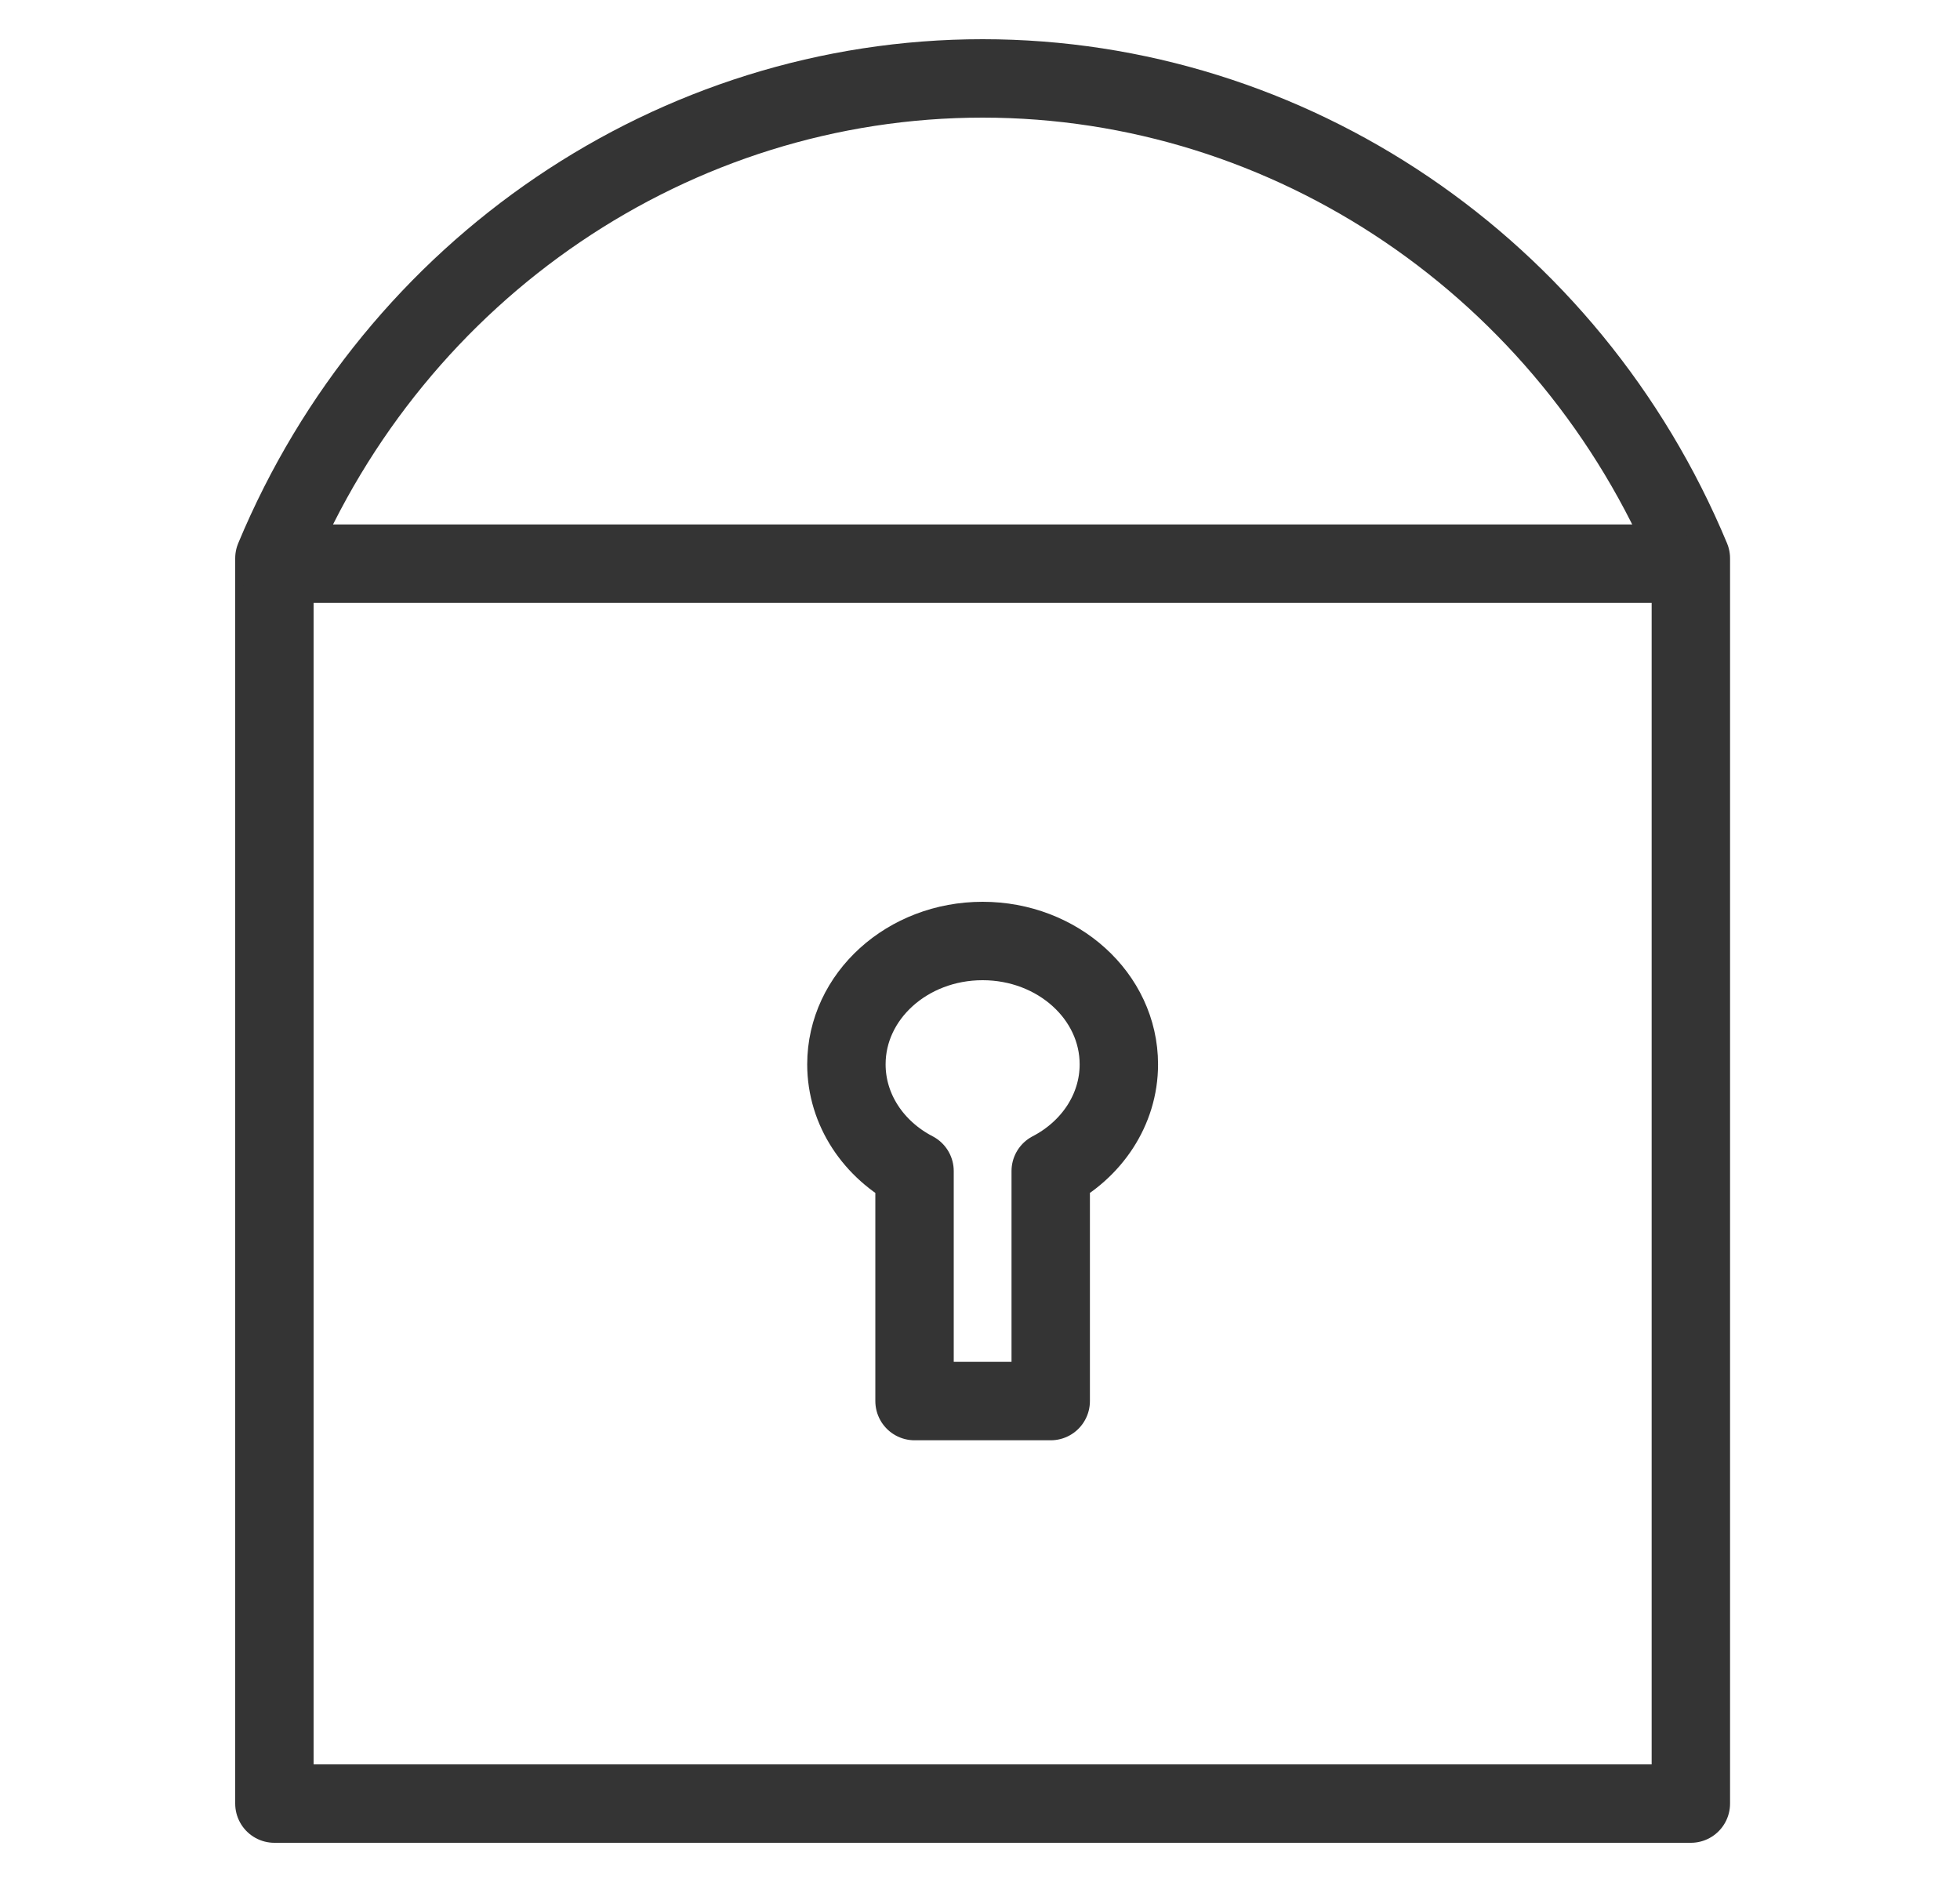
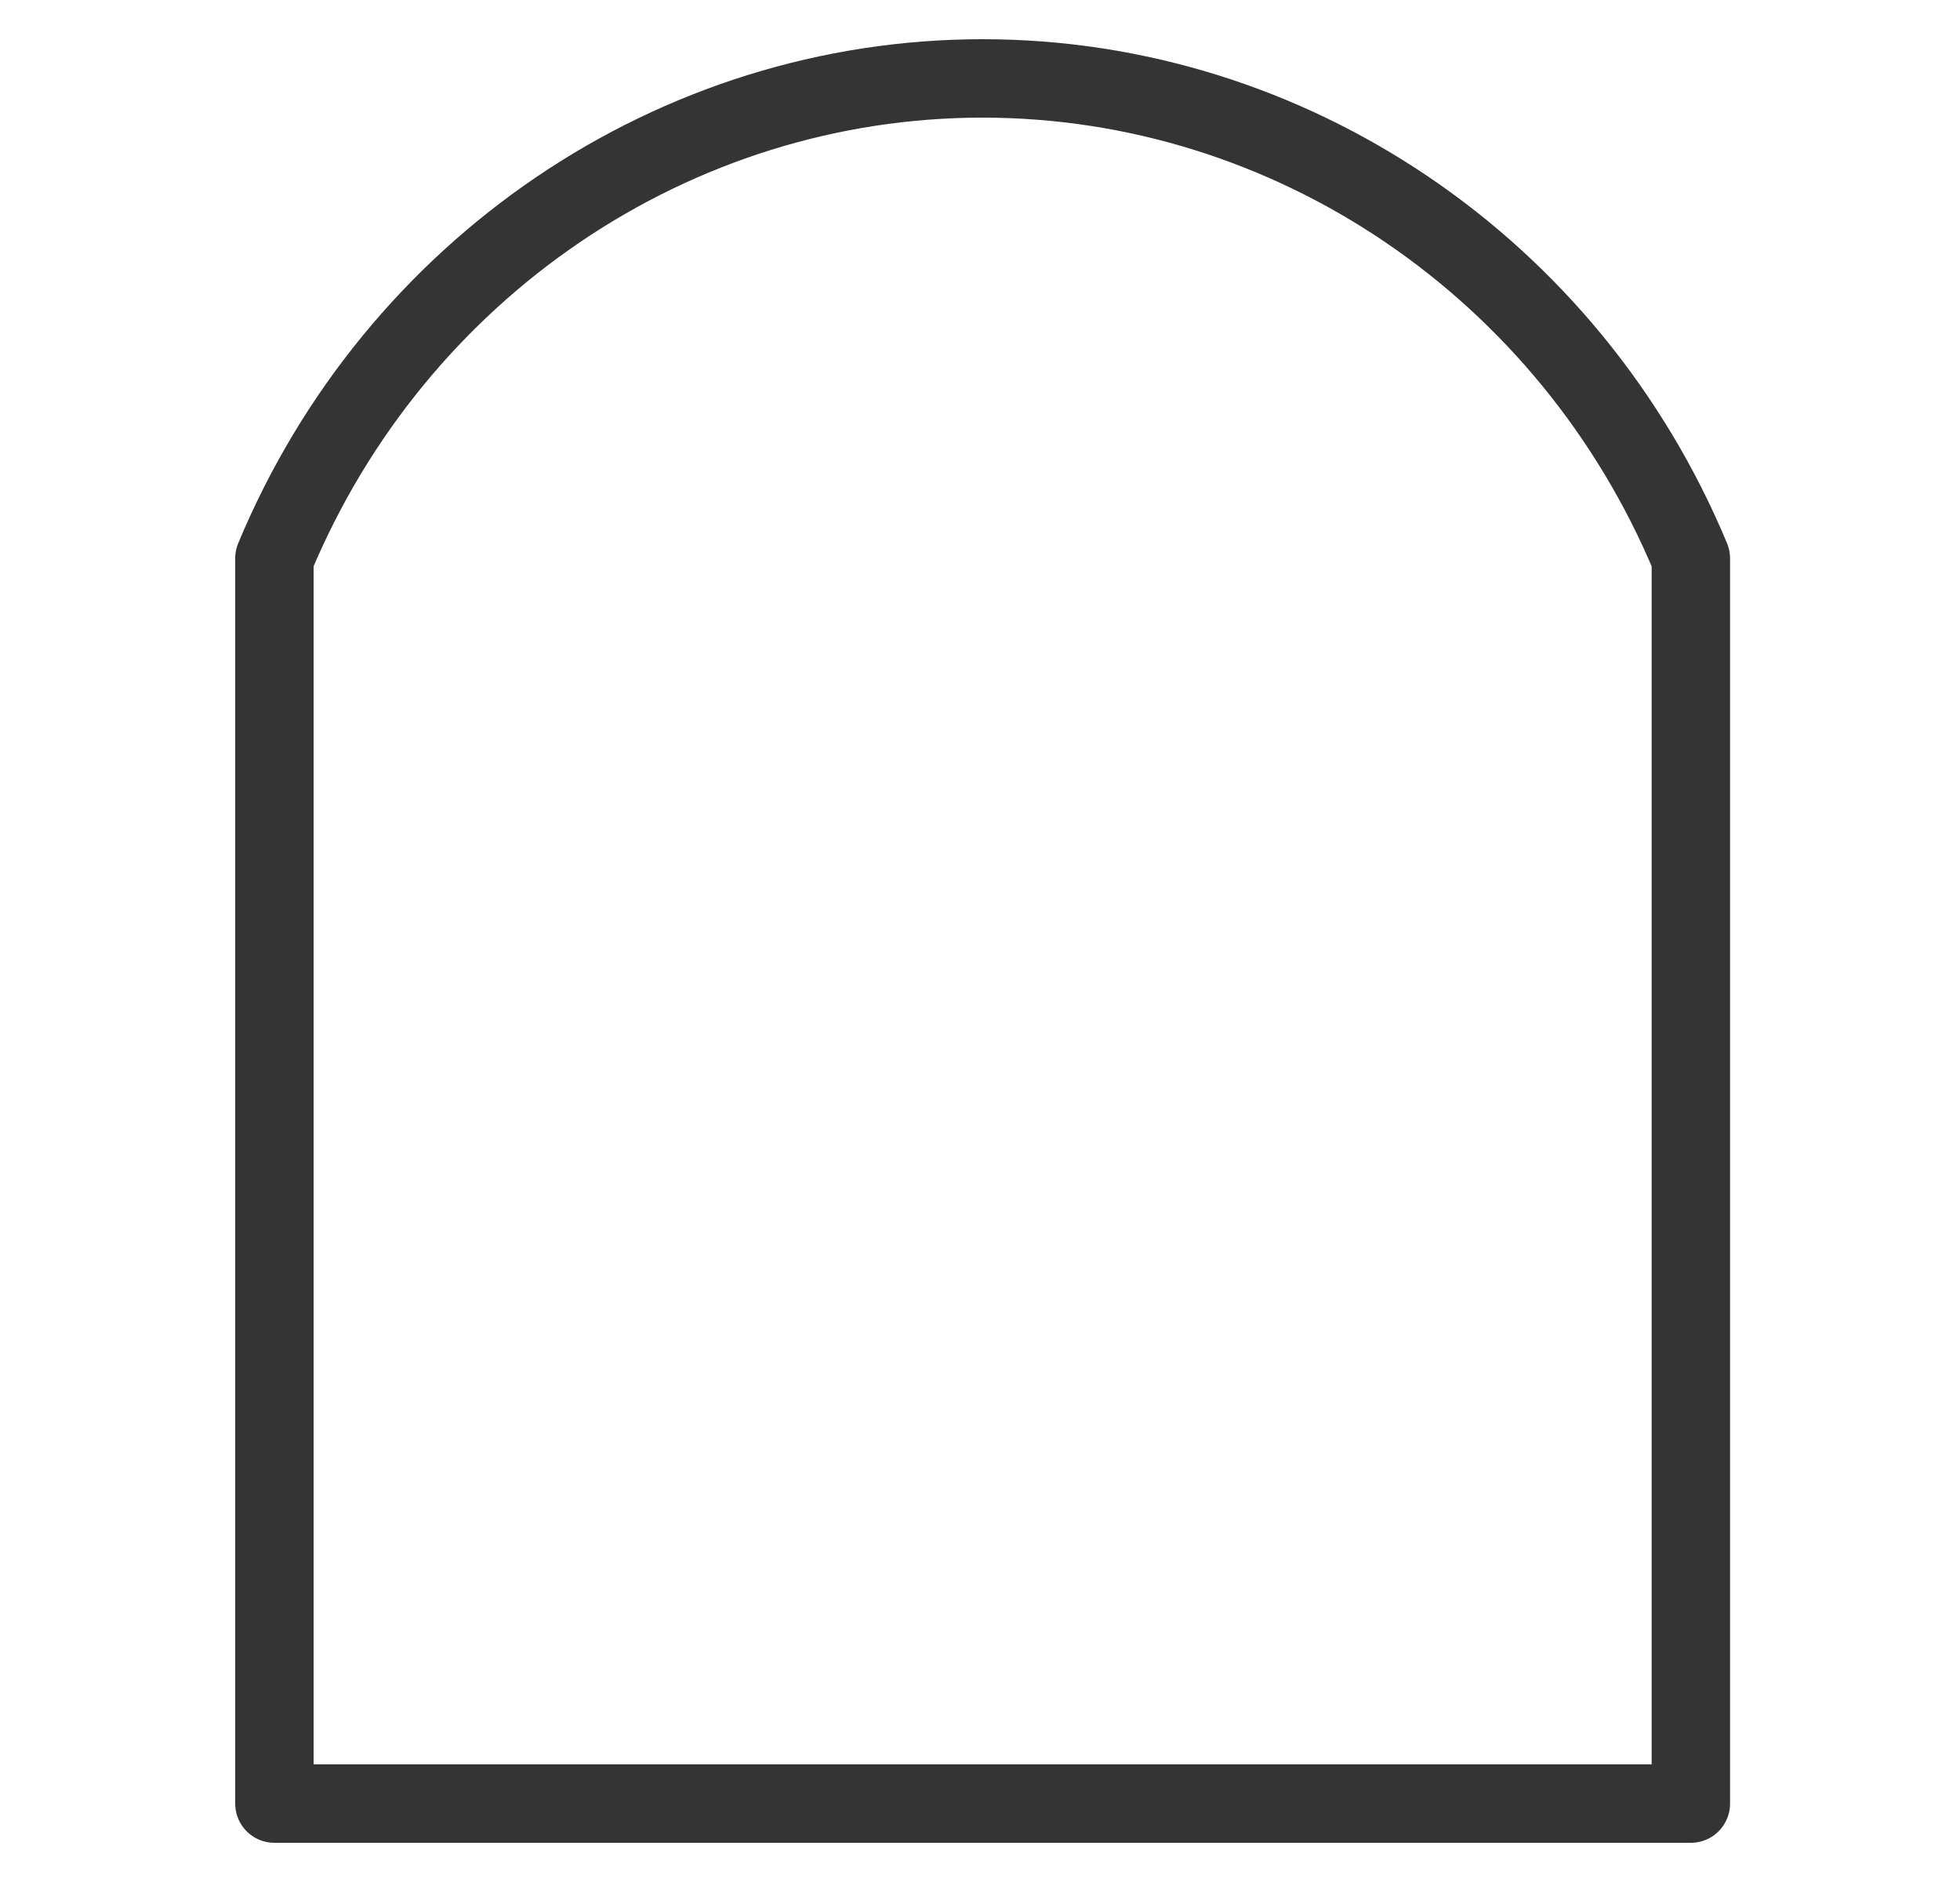
<svg xmlns="http://www.w3.org/2000/svg" width="25" height="24" viewBox="0 0 25 24" fill="none">
  <path d="M21.567 7.12V23H3.5V7.12C5.043 3.415 8.607 1 12.533 1C16.459 1 20.024 3.415 21.567 7.12Z" stroke="#343434" stroke-miterlimit="10" stroke-linecap="round" stroke-linejoin="round" />
-   <path d="M3.523 7.188L21.169 7.188" stroke="#343434" stroke-miterlimit="10" stroke-linecap="round" stroke-linejoin="round" />
-   <path d="M14.271 13.573C14.271 14.155 13.921 14.665 13.402 14.934V17.867H11.665V14.934C11.146 14.665 10.796 14.155 10.796 13.573C10.796 12.704 11.573 12 12.533 12C13.493 12 14.271 12.704 14.271 13.573Z" stroke="#343434" stroke-miterlimit="10" stroke-linecap="round" stroke-linejoin="round" />
</svg>